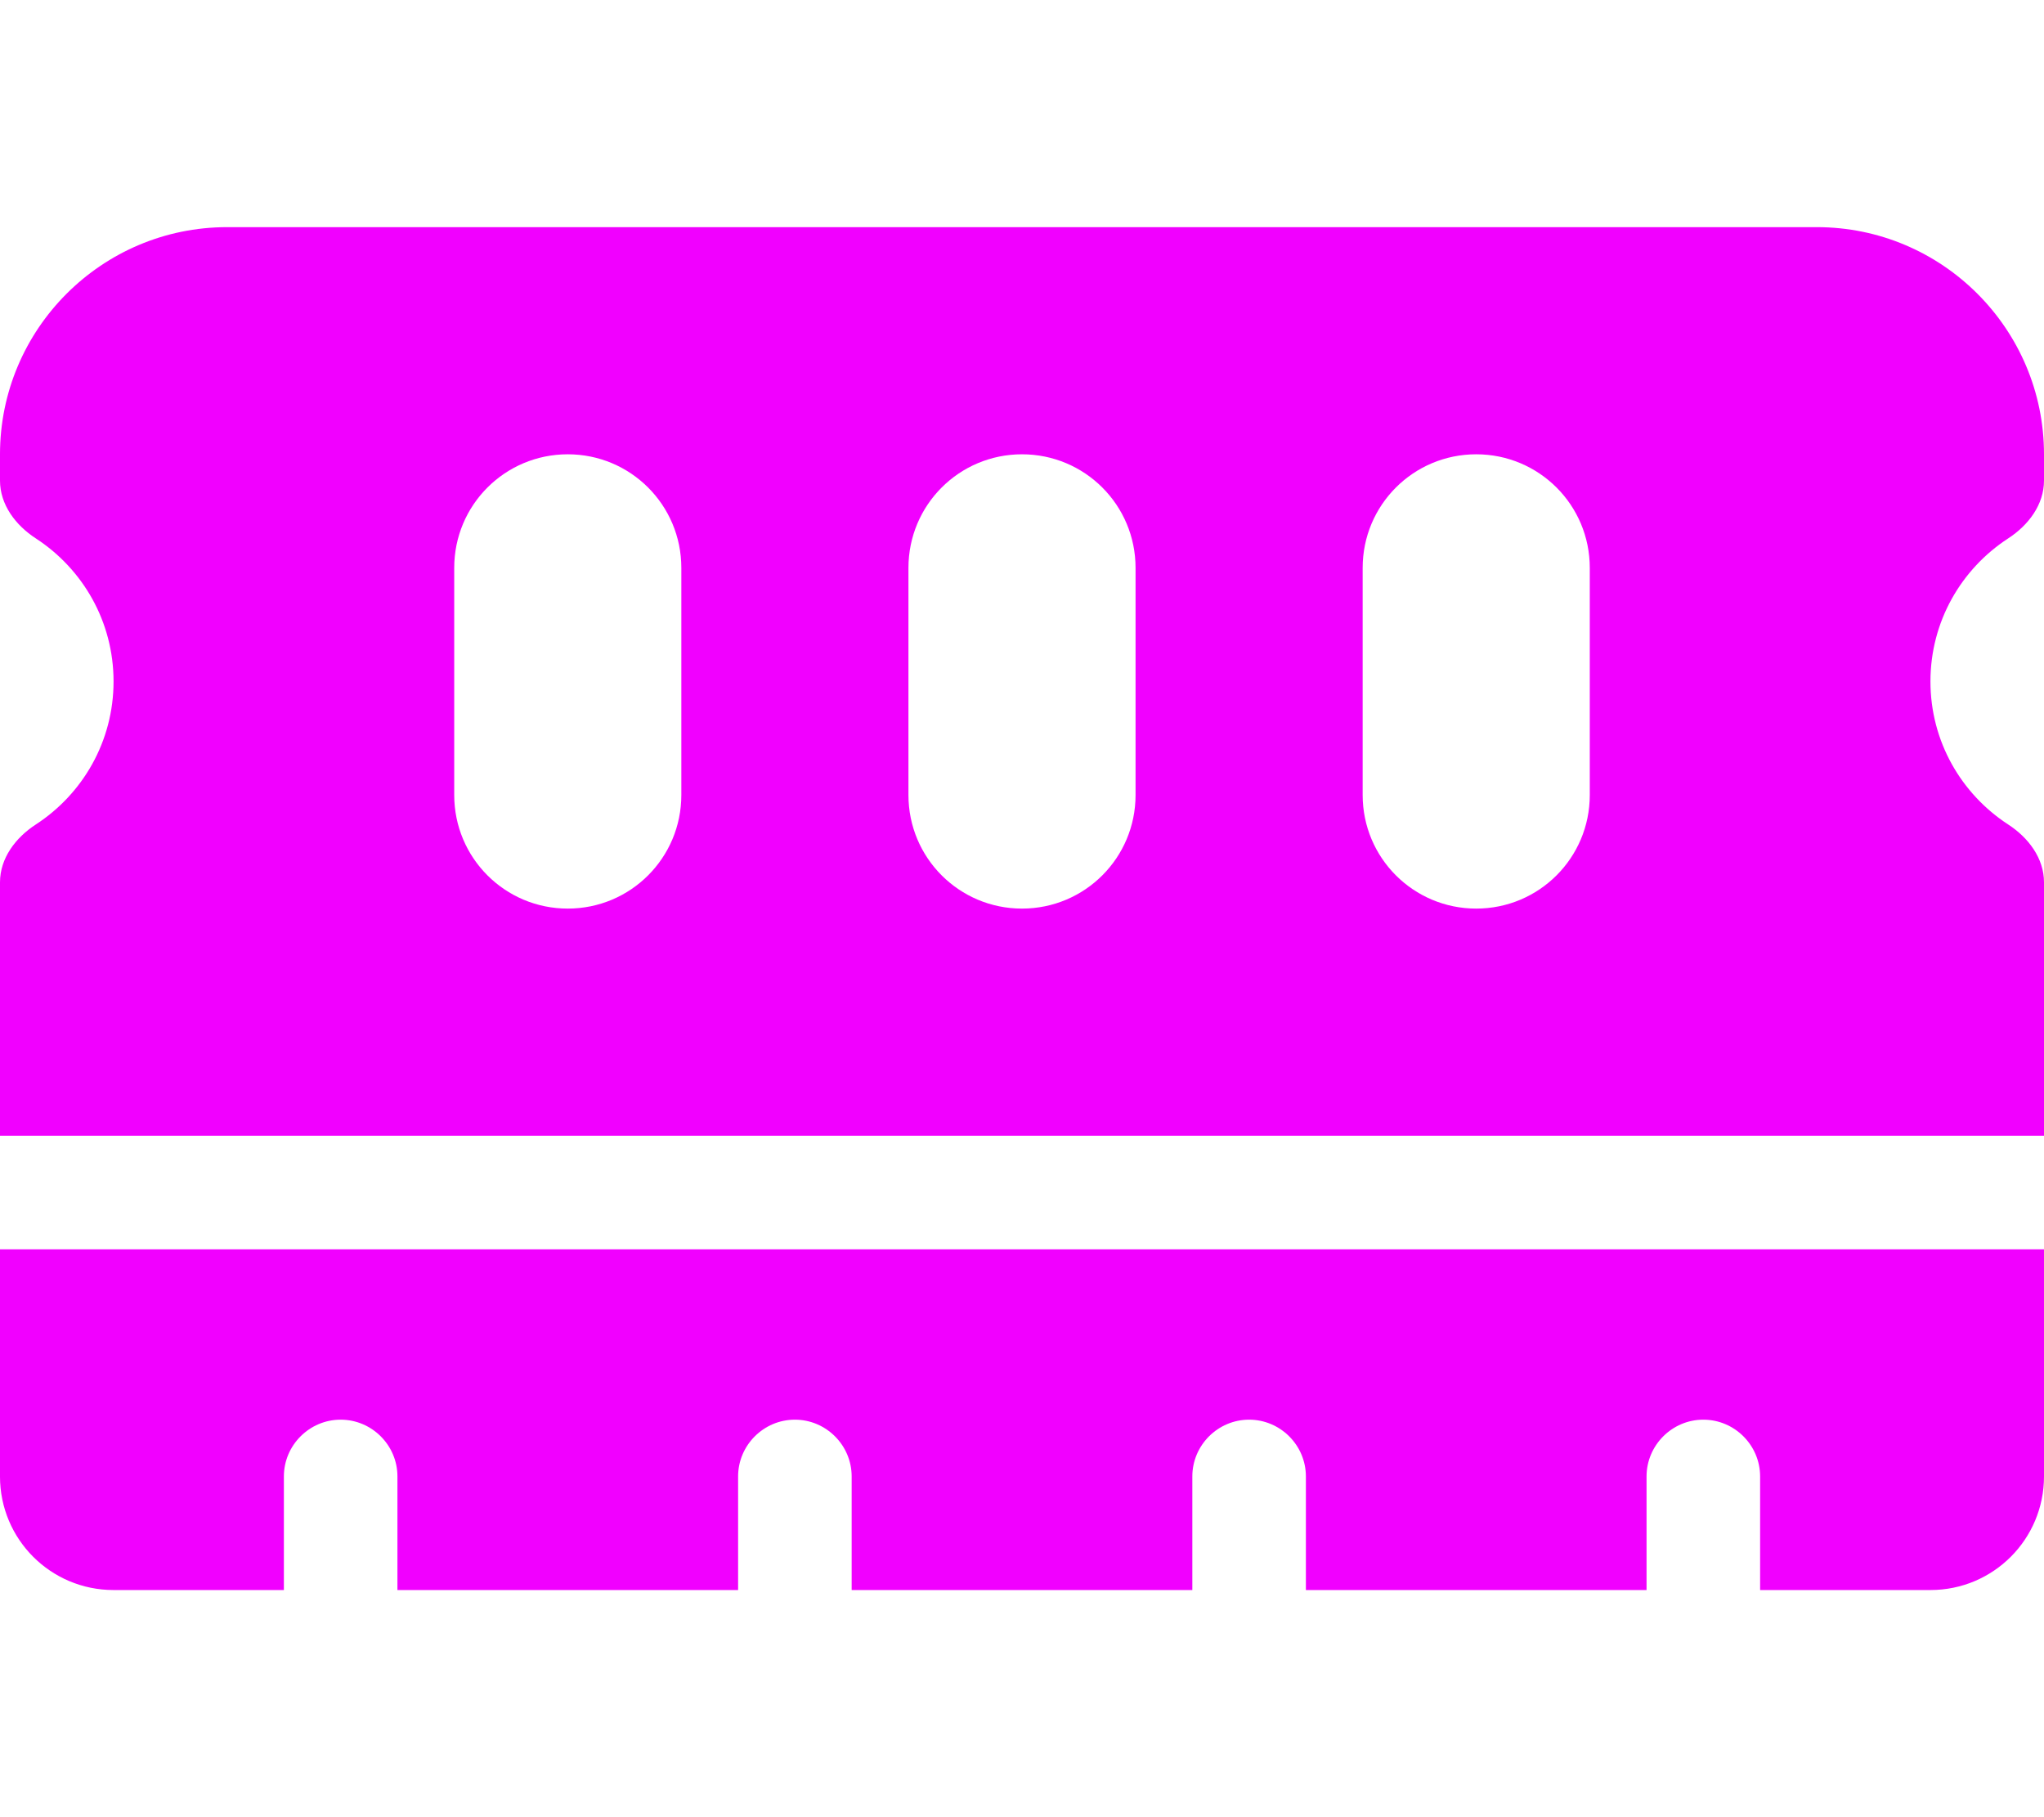
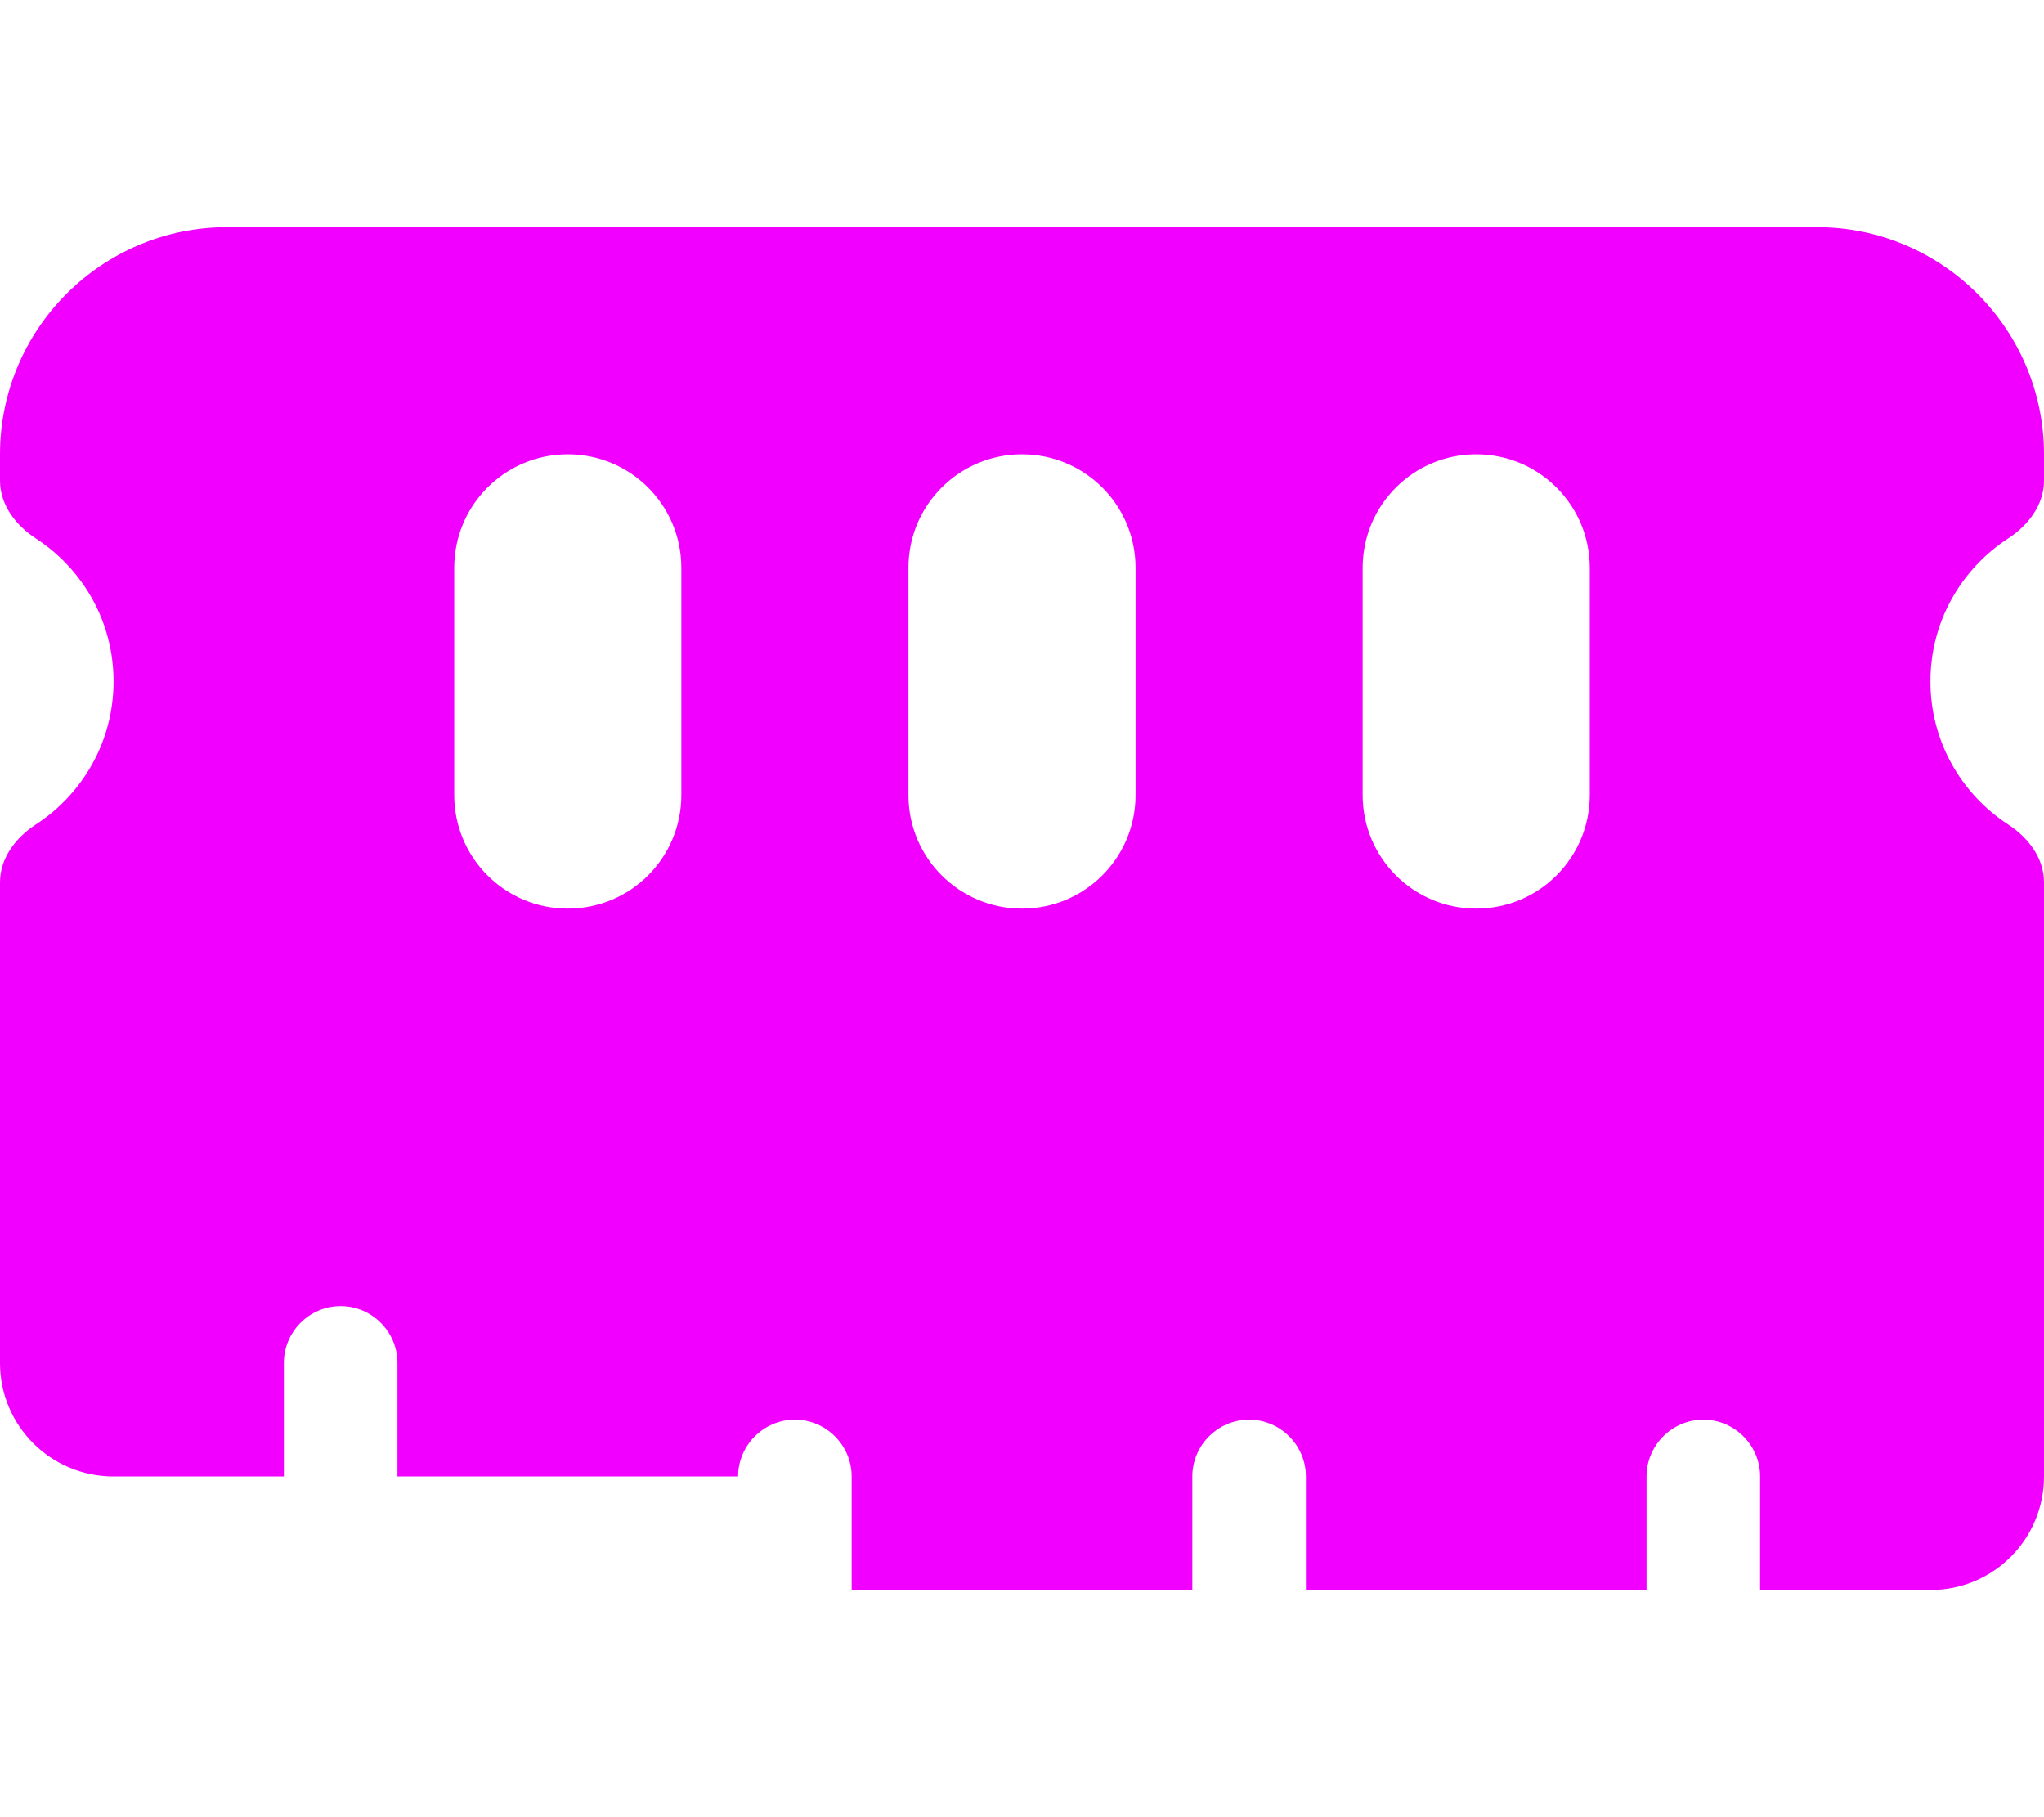
<svg xmlns="http://www.w3.org/2000/svg" version="1.2" viewBox="0 0 576 512" width="576" height="512">
  <title>memory-solid-svg</title>
  <style>
		.s0 { fill: #f100ff } 
	</style>
-   <path fill-rule="evenodd" class="s0" d="m512 64c35.3 0 64 28.7 64 64v7.4c0 6.8-4.4 12.6-10.1 16.3-13.2 8.6-21.9 23.4-21.9 40.3 0 16.9 8.7 31.7 21.9 40.3 5.7 3.7 10.1 9.5 10.1 16.3v71.4h-576v-71.4c0-6.8 4.4-12.6 10.1-16.3 13.2-8.6 21.9-23.4 21.9-40.3 0-16.9-8.7-31.7-21.9-40.3-5.7-3.7-10.1-9.5-10.1-16.3v-7.4c0-35.3 28.7-64 64-64zm64 352c0 17.7-14.3 32-32 32h-48v-32c0-8.8-7.2-16-16-16-8.8 0-16 7.2-16 16v32h-96v-32c0-8.8-7.2-16-16-16-8.8 0-16 7.2-16 16v32h-96v-32c0-8.8-7.2-16-16-16-8.8 0-16 7.2-16 16v32h-96v-32c0-8.8-7.2-16-16-16-8.8 0-16 7.2-16 16v32h-48c-17.7 0-32-14.3-32-32v-64h576zm-416-288c-17.7 0-32 14.3-32 32v64c0 17.7 14.3 32 32 32 17.7 0 32-14.3 32-32v-64c0-17.7-14.3-32-32-32zm128 0c-17.7 0-32 14.3-32 32v64c0 17.7 14.3 32 32 32 17.7 0 32-14.3 32-32v-64c0-17.7-14.3-32-32-32zm128 0c-17.7 0-32 14.3-32 32v64c0 17.7 14.3 32 32 32 17.7 0 32-14.3 32-32v-64c0-17.7-14.3-32-32-32z" />
+   <path fill-rule="evenodd" class="s0" d="m512 64c35.3 0 64 28.7 64 64v7.4c0 6.8-4.4 12.6-10.1 16.3-13.2 8.6-21.9 23.4-21.9 40.3 0 16.9 8.7 31.7 21.9 40.3 5.7 3.7 10.1 9.5 10.1 16.3v71.4h-576v-71.4c0-6.8 4.4-12.6 10.1-16.3 13.2-8.6 21.9-23.4 21.9-40.3 0-16.9-8.7-31.7-21.9-40.3-5.7-3.7-10.1-9.5-10.1-16.3v-7.4c0-35.3 28.7-64 64-64zm64 352c0 17.7-14.3 32-32 32h-48v-32c0-8.8-7.2-16-16-16-8.8 0-16 7.2-16 16v32h-96v-32c0-8.8-7.2-16-16-16-8.8 0-16 7.2-16 16v32h-96v-32c0-8.8-7.2-16-16-16-8.8 0-16 7.2-16 16h-96v-32c0-8.8-7.2-16-16-16-8.8 0-16 7.2-16 16v32h-48c-17.7 0-32-14.3-32-32v-64h576zm-416-288c-17.7 0-32 14.3-32 32v64c0 17.7 14.3 32 32 32 17.7 0 32-14.3 32-32v-64c0-17.7-14.3-32-32-32zm128 0c-17.7 0-32 14.3-32 32v64c0 17.7 14.3 32 32 32 17.7 0 32-14.3 32-32v-64c0-17.7-14.3-32-32-32zm128 0c-17.7 0-32 14.3-32 32v64c0 17.7 14.3 32 32 32 17.7 0 32-14.3 32-32v-64c0-17.7-14.3-32-32-32z" />
</svg>